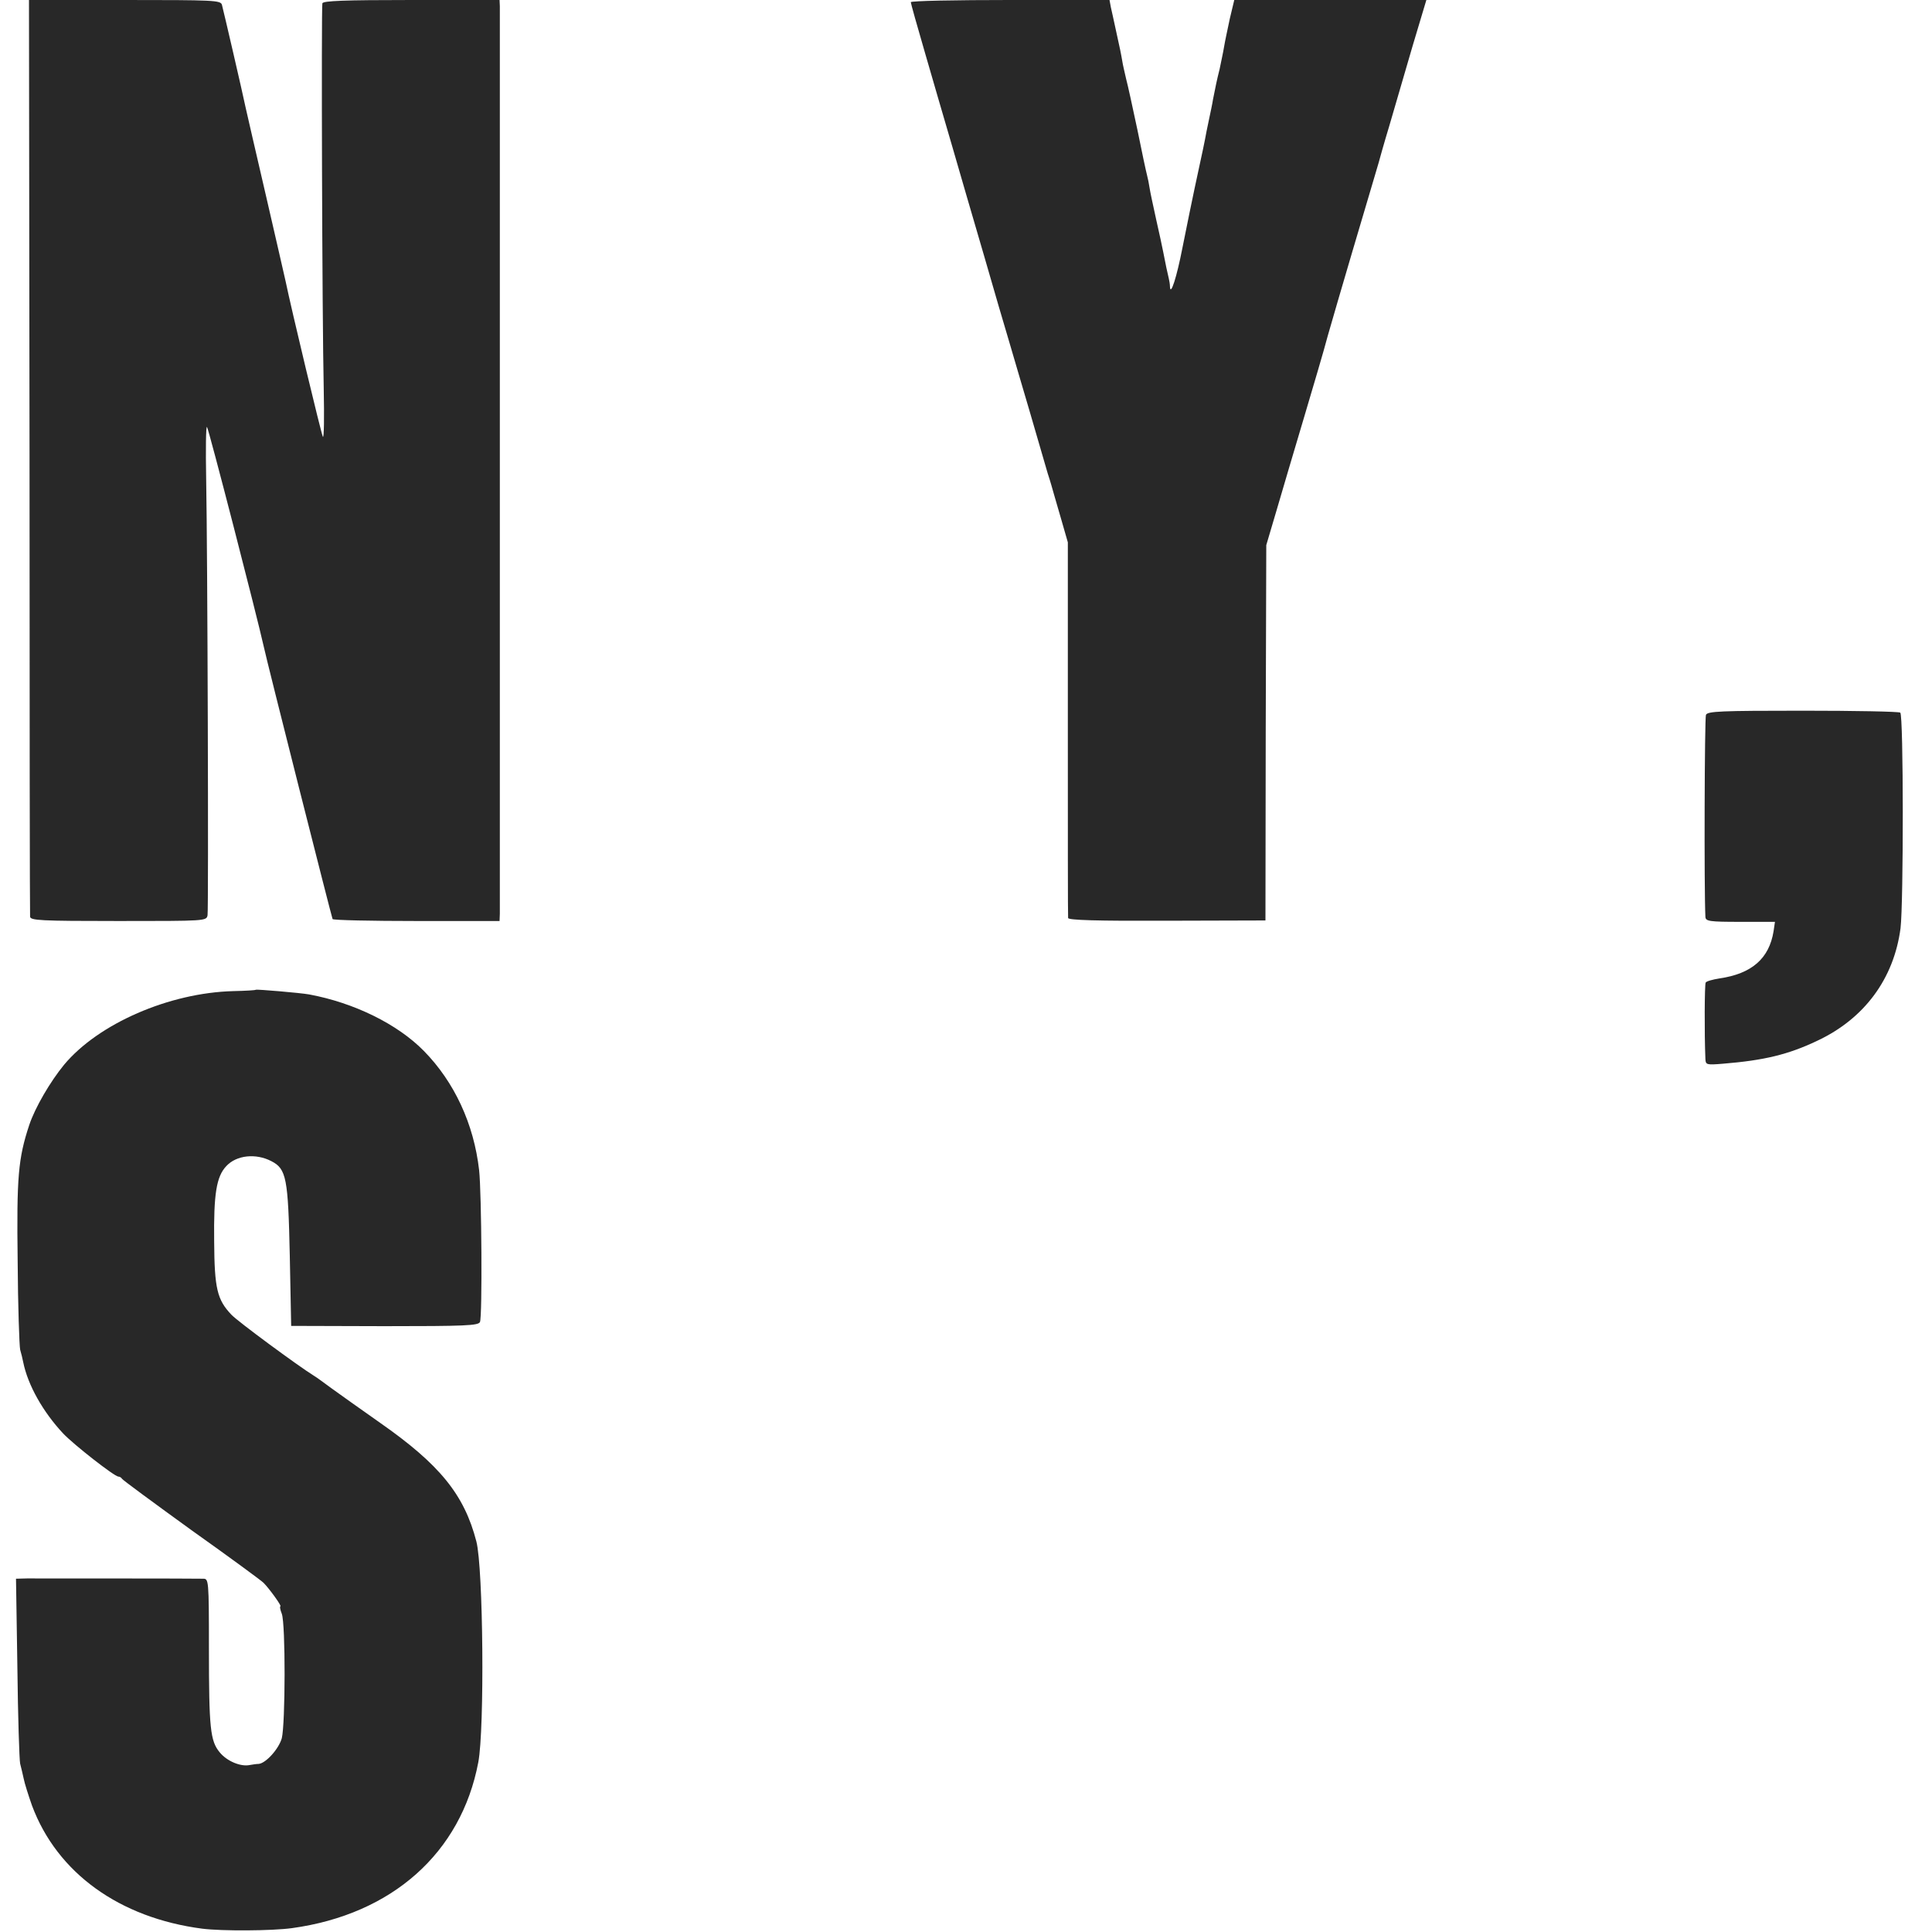
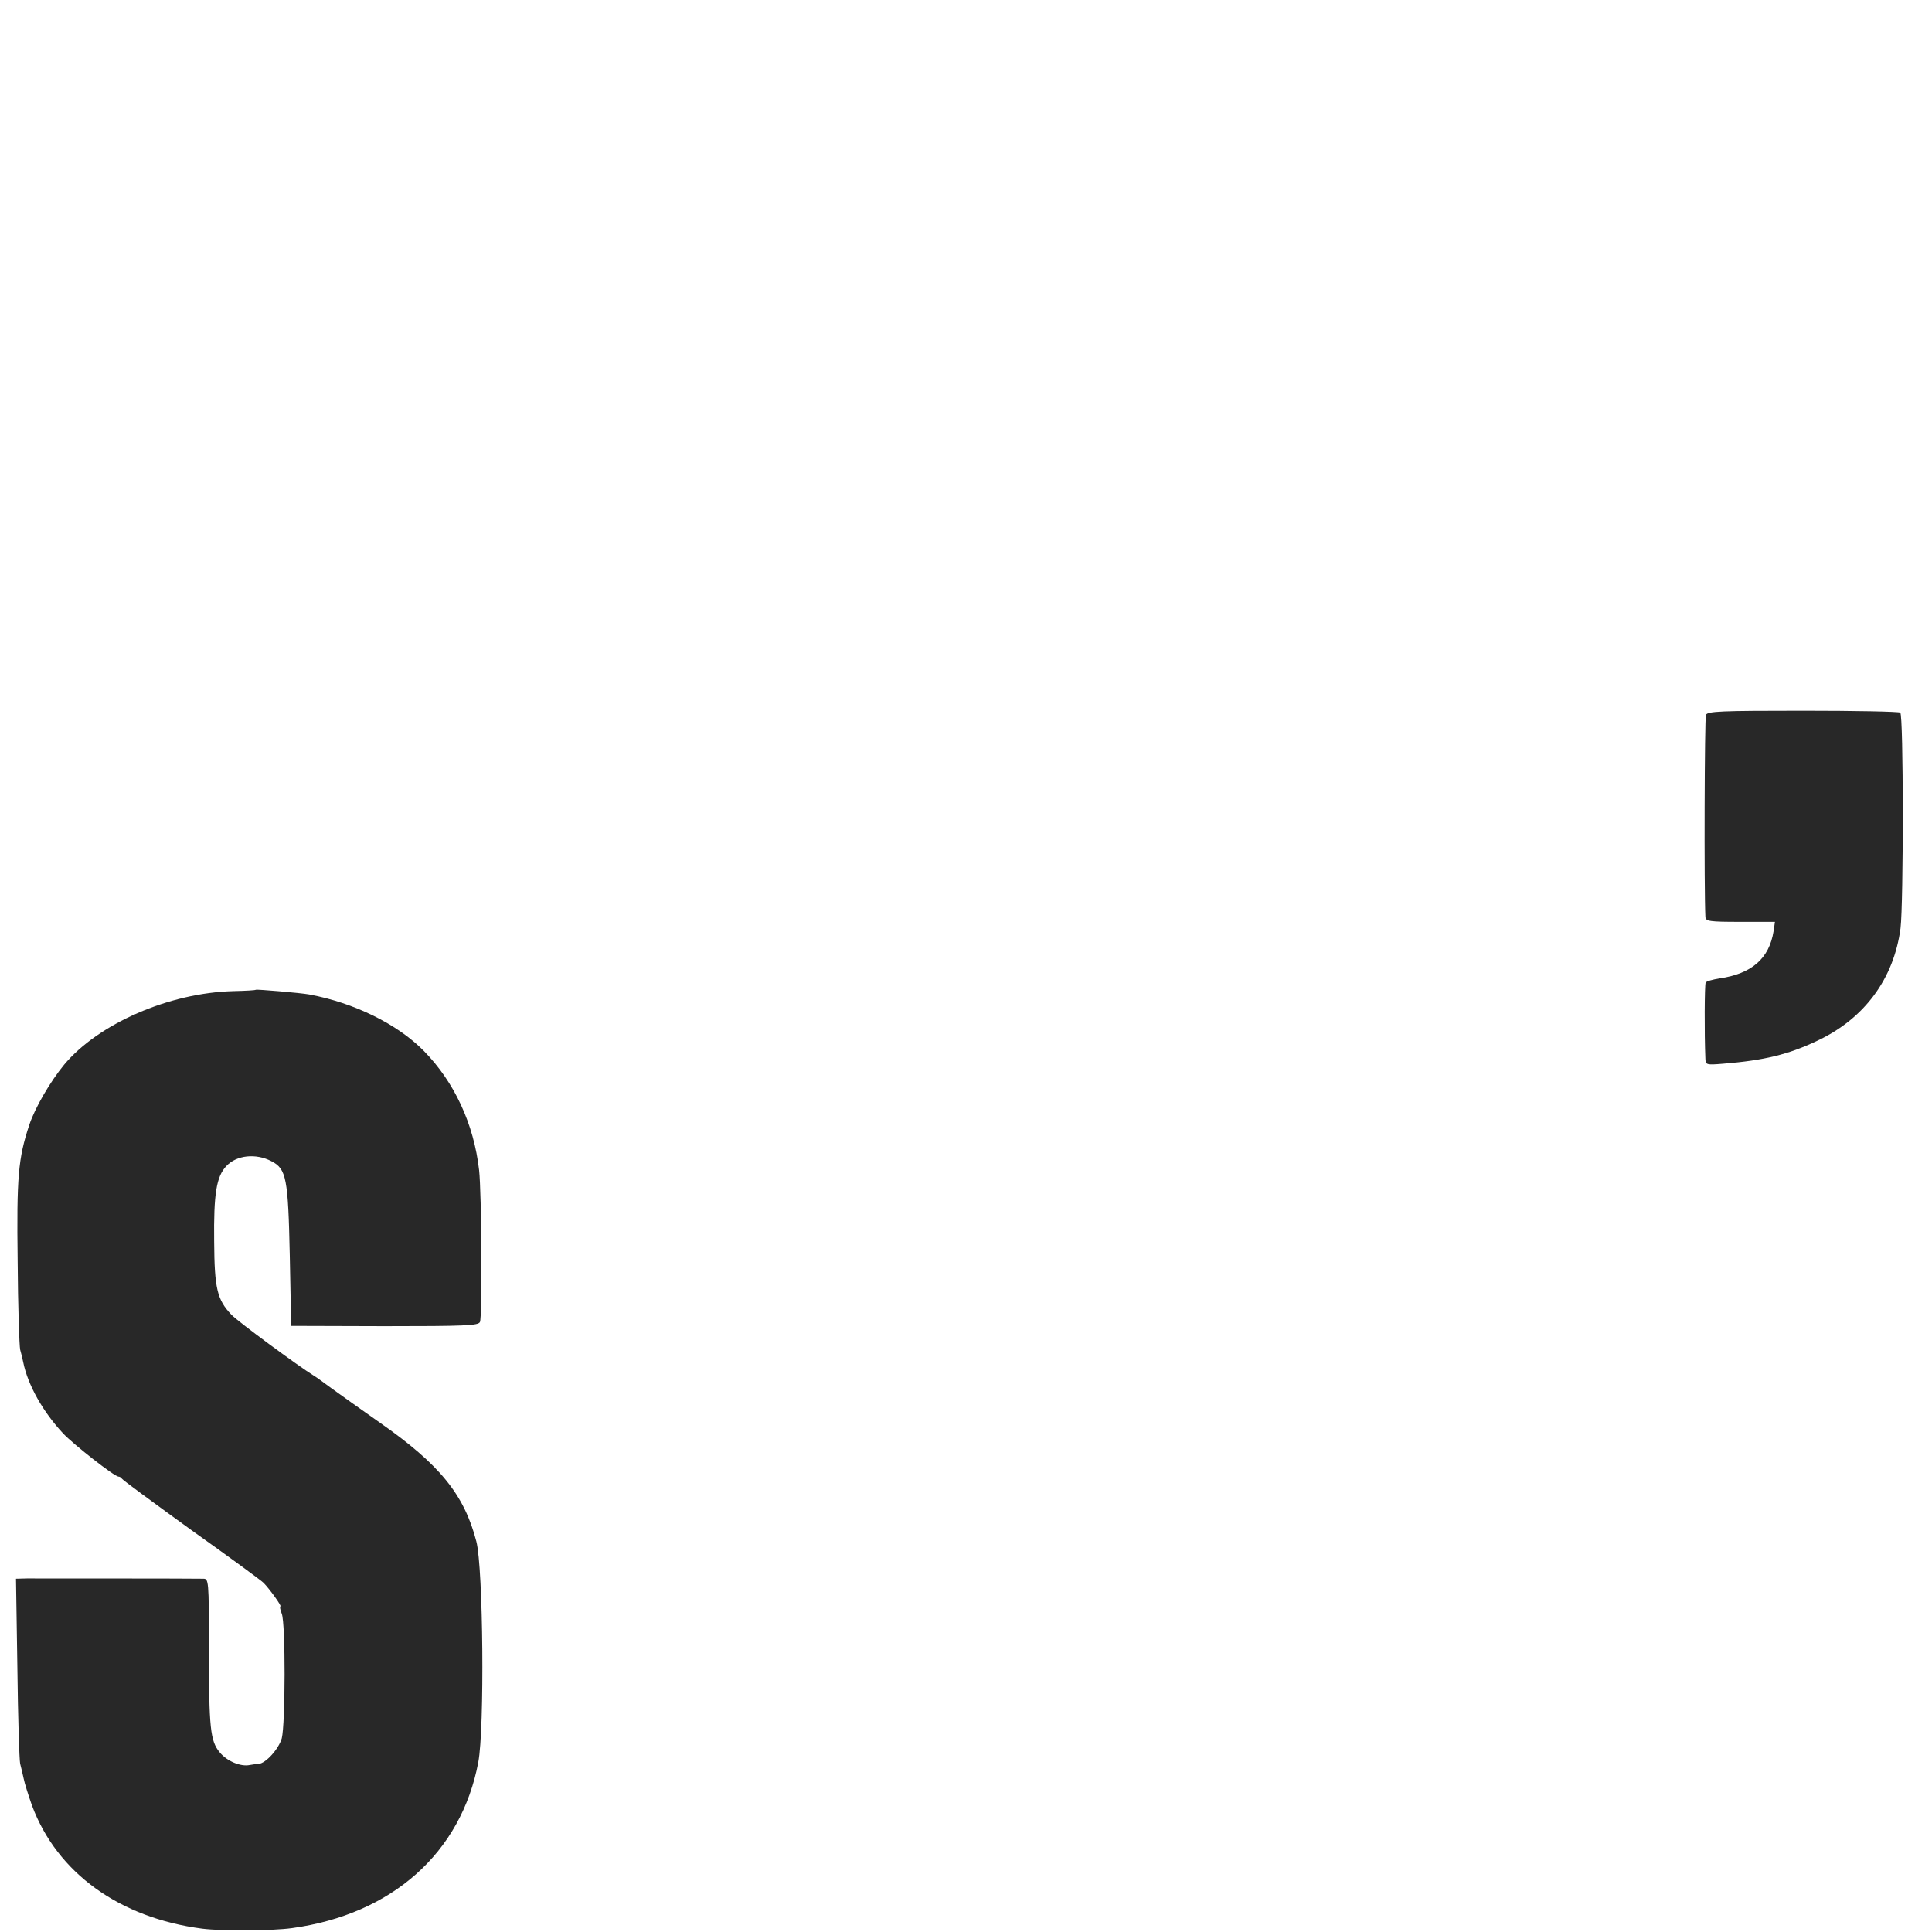
<svg xmlns="http://www.w3.org/2000/svg" version="1.0" width="700pt" height="700pt" viewBox="0 0 700 700" preserveAspectRatio="xMidYMid meet">
  <style>
	g {fill:#282828;}
	@media (prefers-color-scheme: dark) {
     	g { fill: #faebd7 }
    }
</style>
  <g transform="translate(0,700) scale(0.1,-0.1)" stroke="none">
-     <path d="M107 5347 c0 -908 1 -1659 2 -1668 1 -14 35 -16 320 -16 317 0 319 0 323 21 4 27 0 1315 -5 1579 -2 109 -1 194 3 190 6 -6 182 -689 205 -793 12 -57 247 -985 250 -990 3 -4 140 -7 305 -7 l300 0 1 26 c0 31 0 3256 0 3289 l-1 22 -319 0 c-246 0 -320 -3 -323 -12 -4 -15 -1 -1135 5 -1401 2 -98 1 -174 -3 -170 -5 6 -116 470 -135 563 -2 8 -33 146 -70 305 -37 160 -71 306 -75 325 -10 49 -80 351 -86 373 -5 16 -30 17 -352 17 l-347 0 2 -1653z" />
-     <path d="M3300 6992 c0 -4 23 -86 51 -182 28 -96 72 -249 99 -340 26 -91 78 -268 115 -395 36 -126 78 -268 92 -315 14 -47 47 -161 75 -255 27 -93 56 -192 64 -220 9 -27 18 -59 21 -70 3 -11 16 -56 29 -100 l23 -80 0 -675 c0 -371 0 -680 1 -686 0 -8 105 -11 358 -10 l357 1 1 680 2 680 37 125 c20 69 66 224 102 345 36 121 67 227 69 235 5 22 77 269 165 565 16 55 32 107 34 115 2 8 19 69 39 135 19 66 57 195 84 288 l50 167 -348 0 -348 0 -16 -67 c-8 -38 -18 -84 -21 -103 -3 -19 -11 -55 -16 -80 -11 -44 -14 -60 -24 -110 -2 -14 -9 -47 -15 -75 -6 -27 -12 -59 -14 -70 -2 -11 -11 -54 -20 -95 -21 -95 -56 -268 -62 -299 -20 -103 -43 -176 -45 -140 0 8 -2 21 -4 29 -2 8 -6 26 -9 40 -3 14 -8 39 -11 55 -3 17 -15 71 -26 120 -11 50 -22 101 -24 115 -2 14 -6 34 -9 45 -3 11 -19 85 -35 165 -17 80 -35 163 -41 185 -5 22 -12 51 -14 65 -4 24 -8 44 -26 125 -5 22 -11 52 -15 68 l-5 27 -360 0 c-198 0 -360 -3 -360 -8z" />
    <path d="M6181 4410 c-5 -11 -7 -631 -2 -732 1 -16 14 -18 127 -18 l125 0 -5 -34 c-16 -99 -79 -154 -196 -171 -25 -4 -47 -10 -50 -15 -4 -7 -5 -183 -1 -277 1 -21 4 -22 64 -17 148 12 236 33 341 83 171 80 278 225 302 408 11 91 11 774 -1 781 -5 4 -165 7 -353 7 -298 0 -345 -2 -351 -15z" />
    <path d="M927 3414 c-1 -2 -38 -4 -82 -5 -232 -6 -489 -118 -613 -267 -50 -61 -105 -155 -126 -218 -40 -121 -46 -188 -42 -494 1 -162 6 -306 9 -320 4 -14 9 -34 11 -45 17 -84 72 -181 145 -259 39 -41 186 -156 200 -156 5 0 11 -4 13 -8 2 -4 116 -88 253 -187 138 -98 255 -184 260 -190 21 -21 67 -85 61 -85 -3 0 -1 -12 5 -27 14 -37 13 -399 0 -451 -11 -39 -58 -91 -84 -93 -7 0 -21 -2 -32 -4 -33 -7 -83 14 -109 46 -34 41 -39 86 -39 376 0 250 -1 253 -21 253 -30 1 -594 1 -639 1 l-39 -1 5 -322 c2 -178 7 -334 10 -348 4 -14 9 -38 13 -55 3 -16 17 -60 30 -97 91 -244 317 -407 617 -446 72 -9 252 -8 325 2 363 50 613 273 675 601 23 121 18 704 -7 800 -44 170 -133 279 -349 430 -71 50 -150 106 -176 125 -26 19 -54 40 -63 45 -58 36 -278 198 -300 222 -51 54 -61 94 -62 265 -2 172 8 235 44 273 37 40 107 47 163 18 55 -28 61 -62 67 -343 l5 -254 338 -1 c292 0 340 2 346 15 9 18 6 469 -3 550 -19 168 -90 320 -200 432 -96 98 -254 175 -416 205 -34 6 -190 19 -193 17z" />
  </g>
</svg>